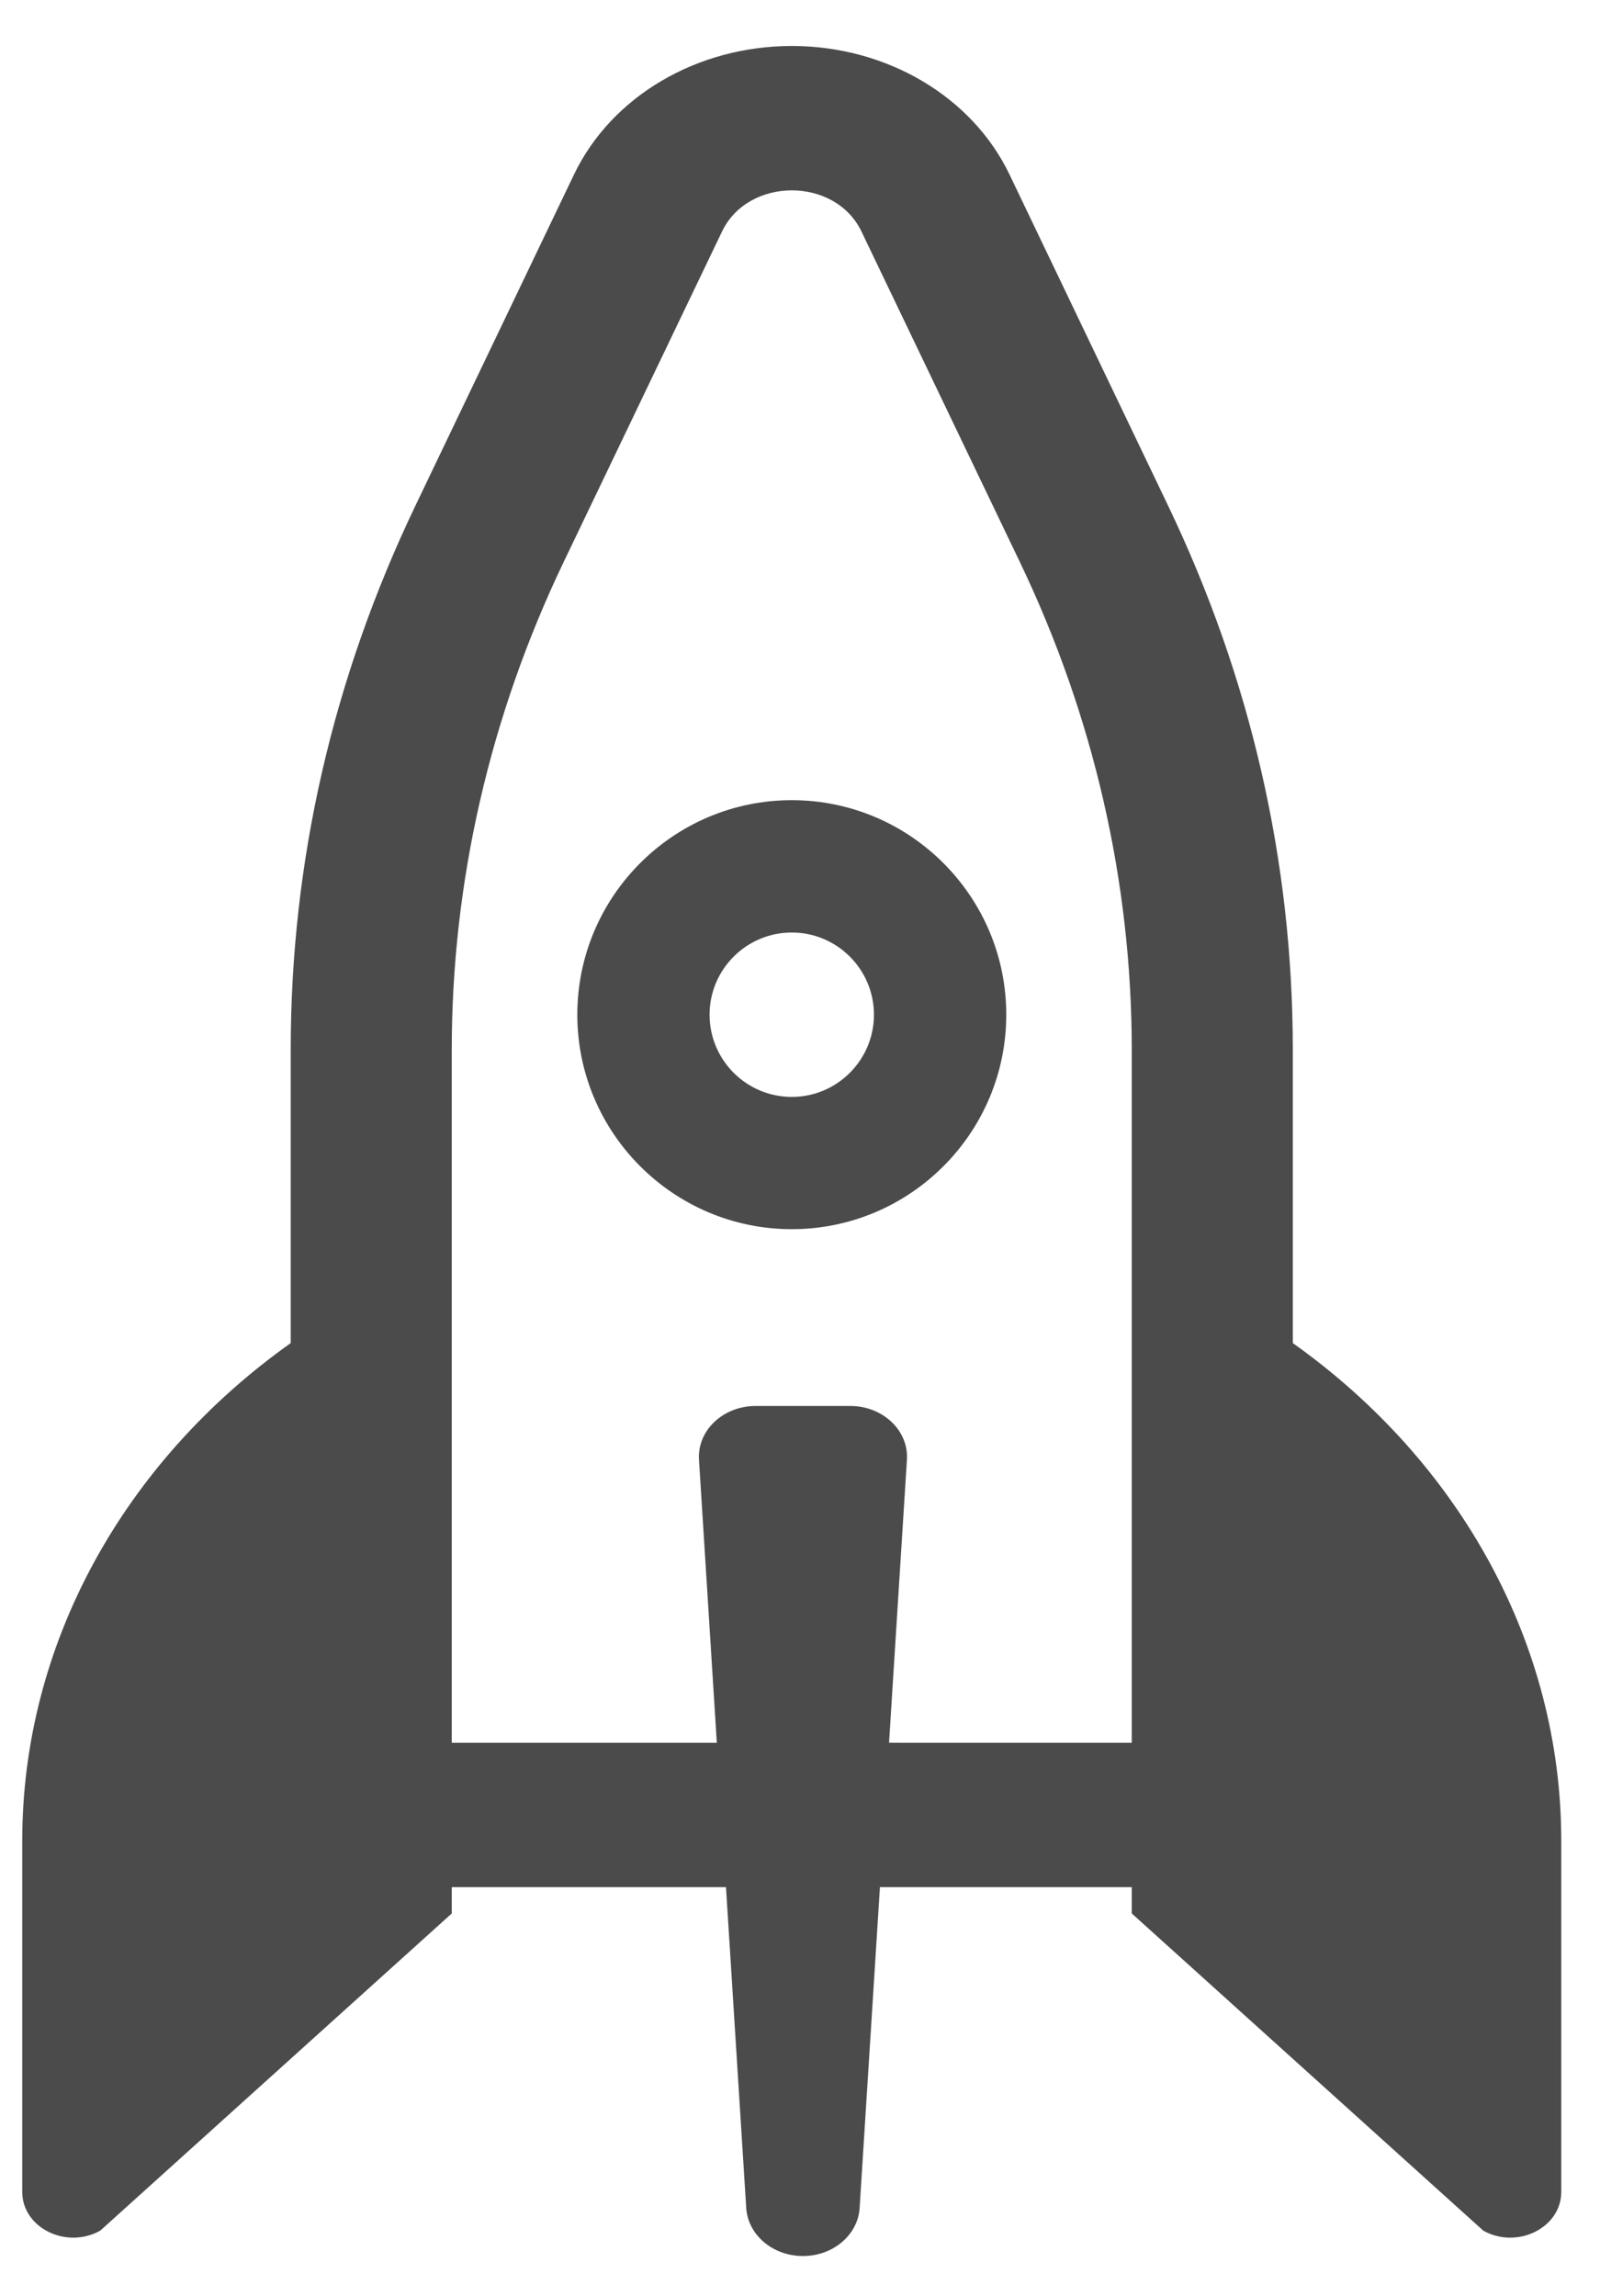
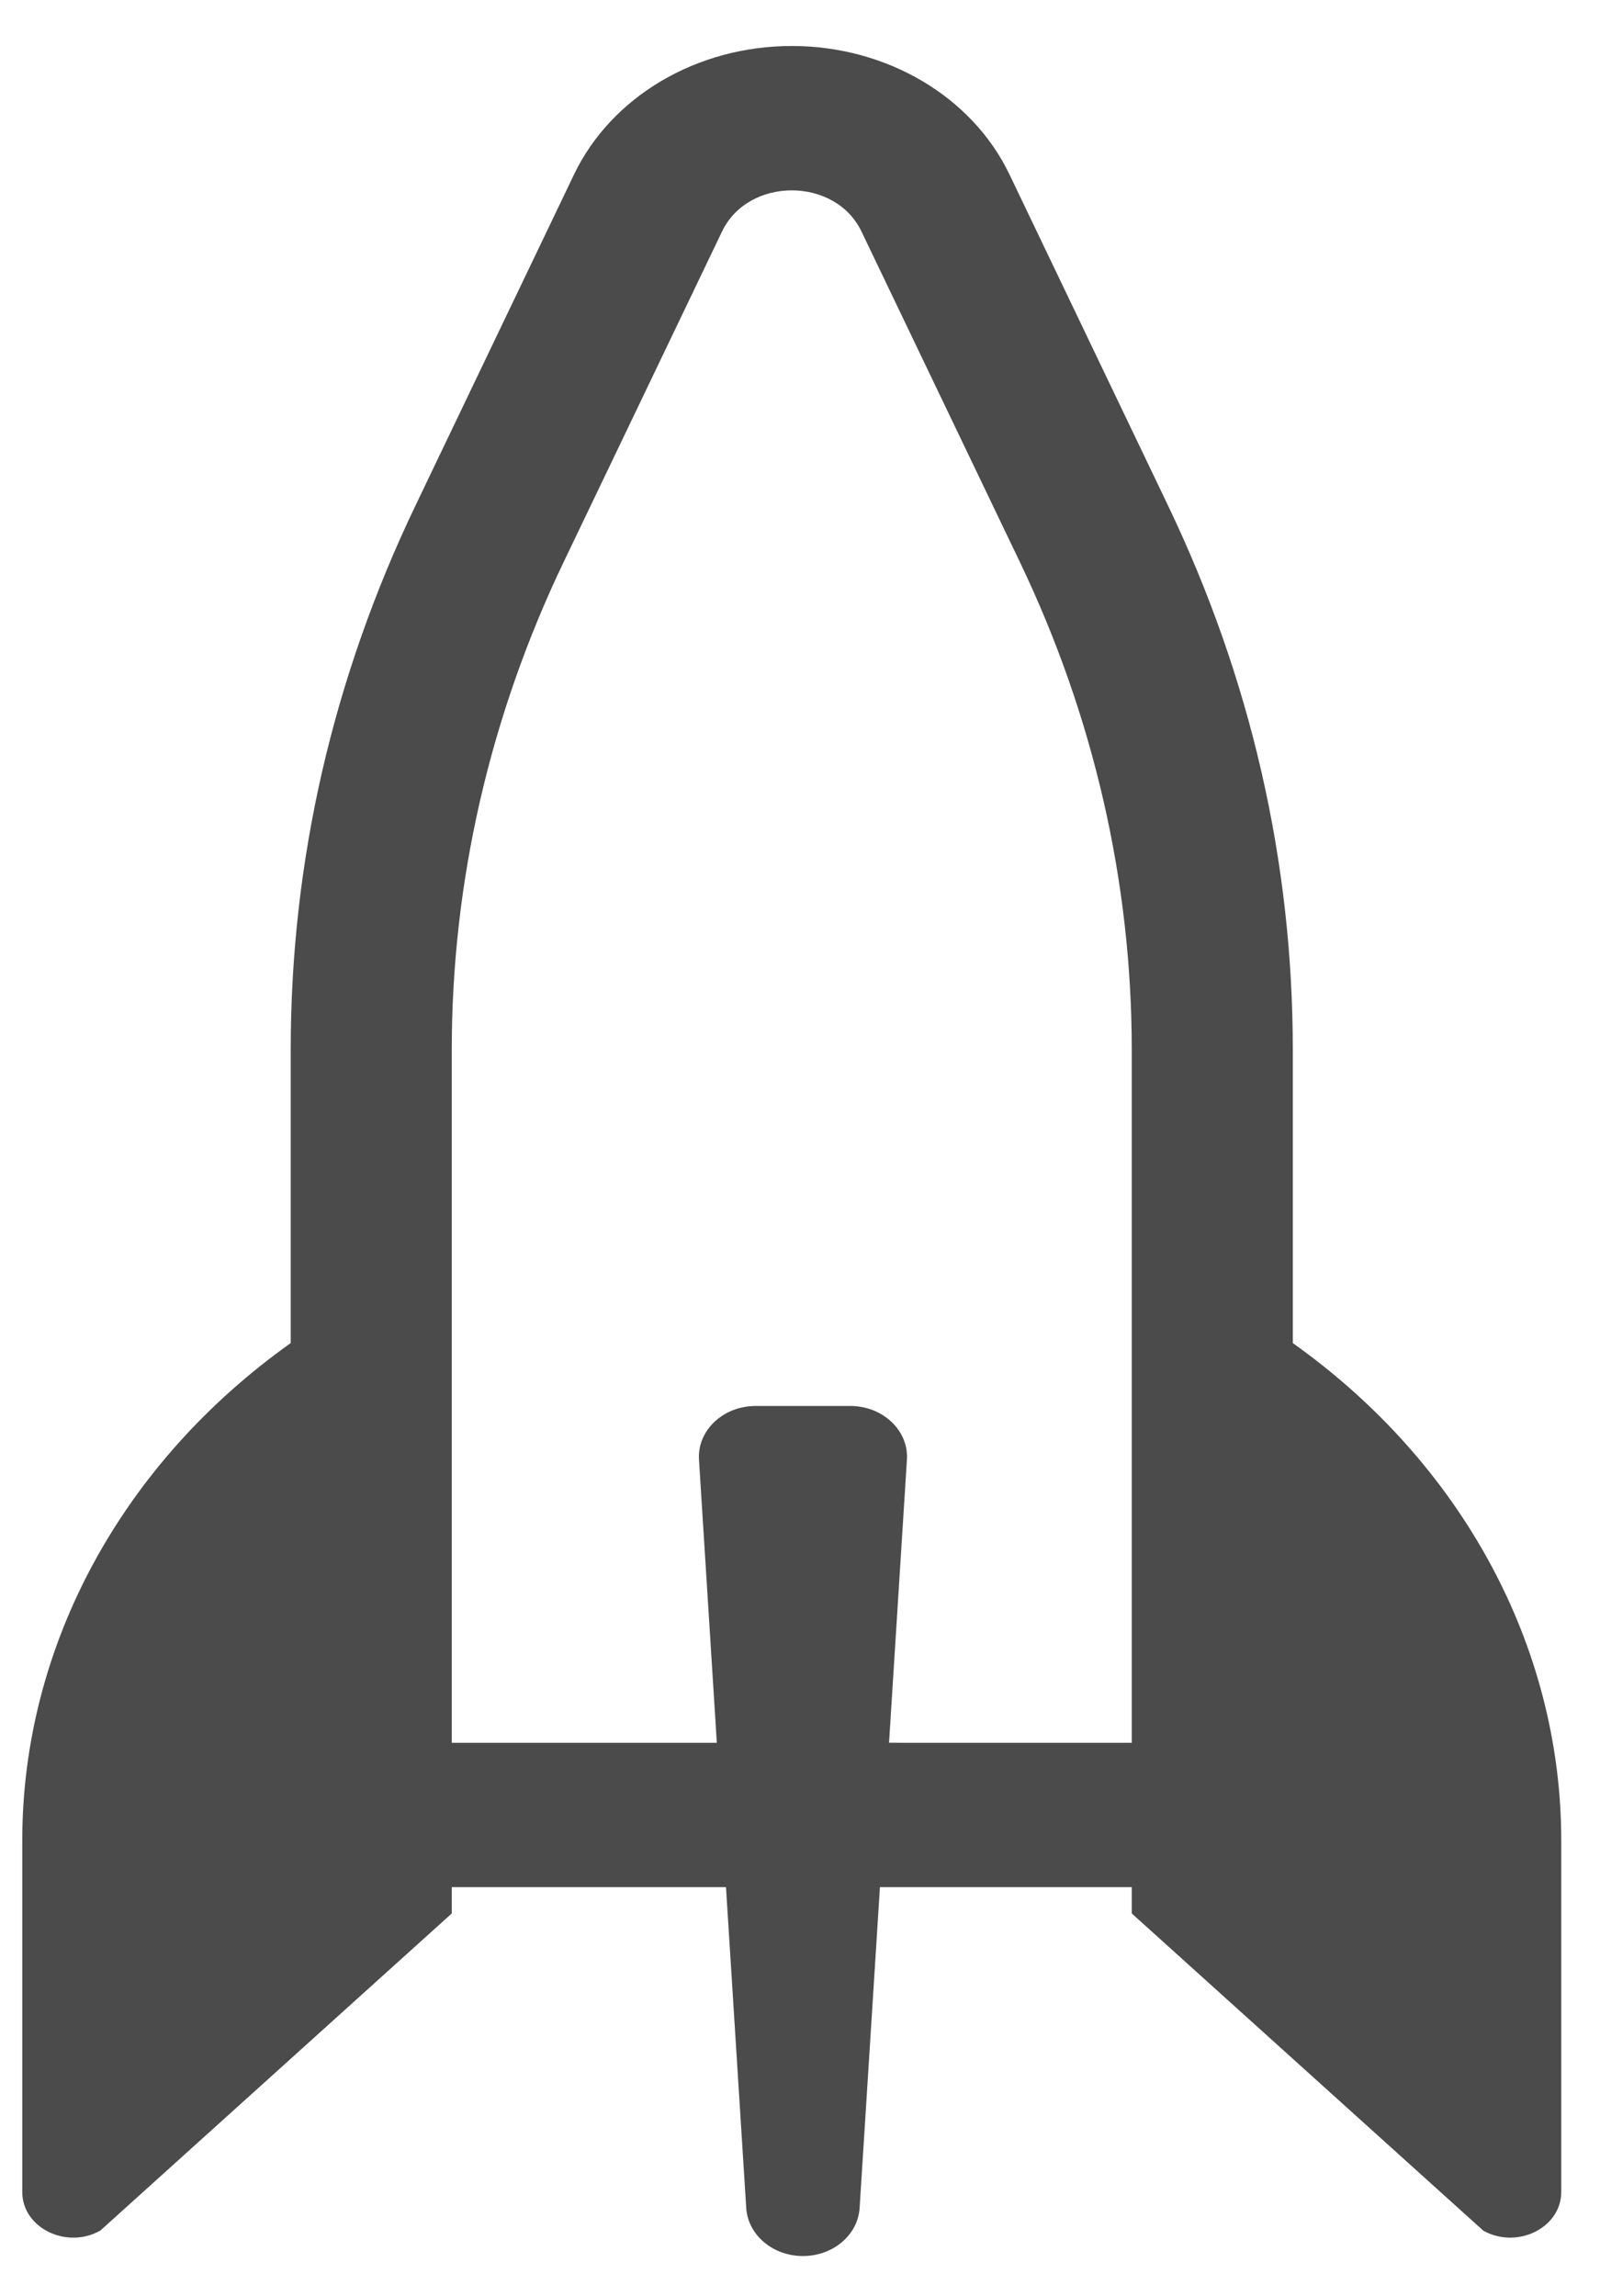
<svg xmlns="http://www.w3.org/2000/svg" width="23" height="33" viewBox="0 0 23 33" fill="none">
  <path d="M18.584 19.304V18.249V15.089C18.584 12.382 17.98 9.748 16.788 7.261L14.512 2.509C13.974 1.386 12.745 0.661 11.382 0.661C10.018 0.661 8.789 1.386 8.251 2.509L5.975 7.261C4.783 9.748 4.179 12.382 4.179 15.089L4.179 18.249V19.304C1.759 21.024 0.32 23.65 0.32 26.455L0.32 31.505C0.32 32.02 0.953 32.334 1.441 32.061L6.494 27.502V27.124H10.436L10.727 31.735C10.752 32.123 11.109 32.426 11.542 32.426C11.975 32.426 12.333 32.123 12.357 31.735L12.649 27.124H16.269V27.502L21.322 32.061C21.81 32.334 22.443 32.02 22.443 31.505L22.443 26.455C22.443 23.65 21.004 21.024 18.584 19.304ZM16.269 25.049H12.971L12.78 25.048L13.037 20.981C13.064 20.561 12.691 20.208 12.222 20.208H10.863C10.394 20.208 10.021 20.561 10.048 20.981L10.289 24.805L10.304 25.049H6.494L6.494 17.936V15.089C6.494 12.679 7.041 10.294 8.102 8.079L10.379 3.328C10.568 2.933 10.975 2.736 11.382 2.736C11.789 2.736 12.195 2.933 12.384 3.328L14.661 8.079C15.722 10.294 16.269 12.679 16.269 15.089V17.936V25.037V25.049Z" fill="#4B4B4B" />
-   <path d="M11.382 11.501C9.682 11.501 8.299 12.884 8.299 14.584C8.299 16.284 9.682 17.667 11.382 17.667C13.082 17.667 14.465 16.284 14.465 14.584C14.465 12.884 13.082 11.501 11.382 11.501ZM11.382 15.766C10.73 15.766 10.2 15.236 10.2 14.584C10.2 13.933 10.73 13.403 11.382 13.403C12.033 13.403 12.563 13.933 12.563 14.584C12.563 15.236 12.033 15.766 11.382 15.766Z" fill="#4B4B4B" />
</svg>